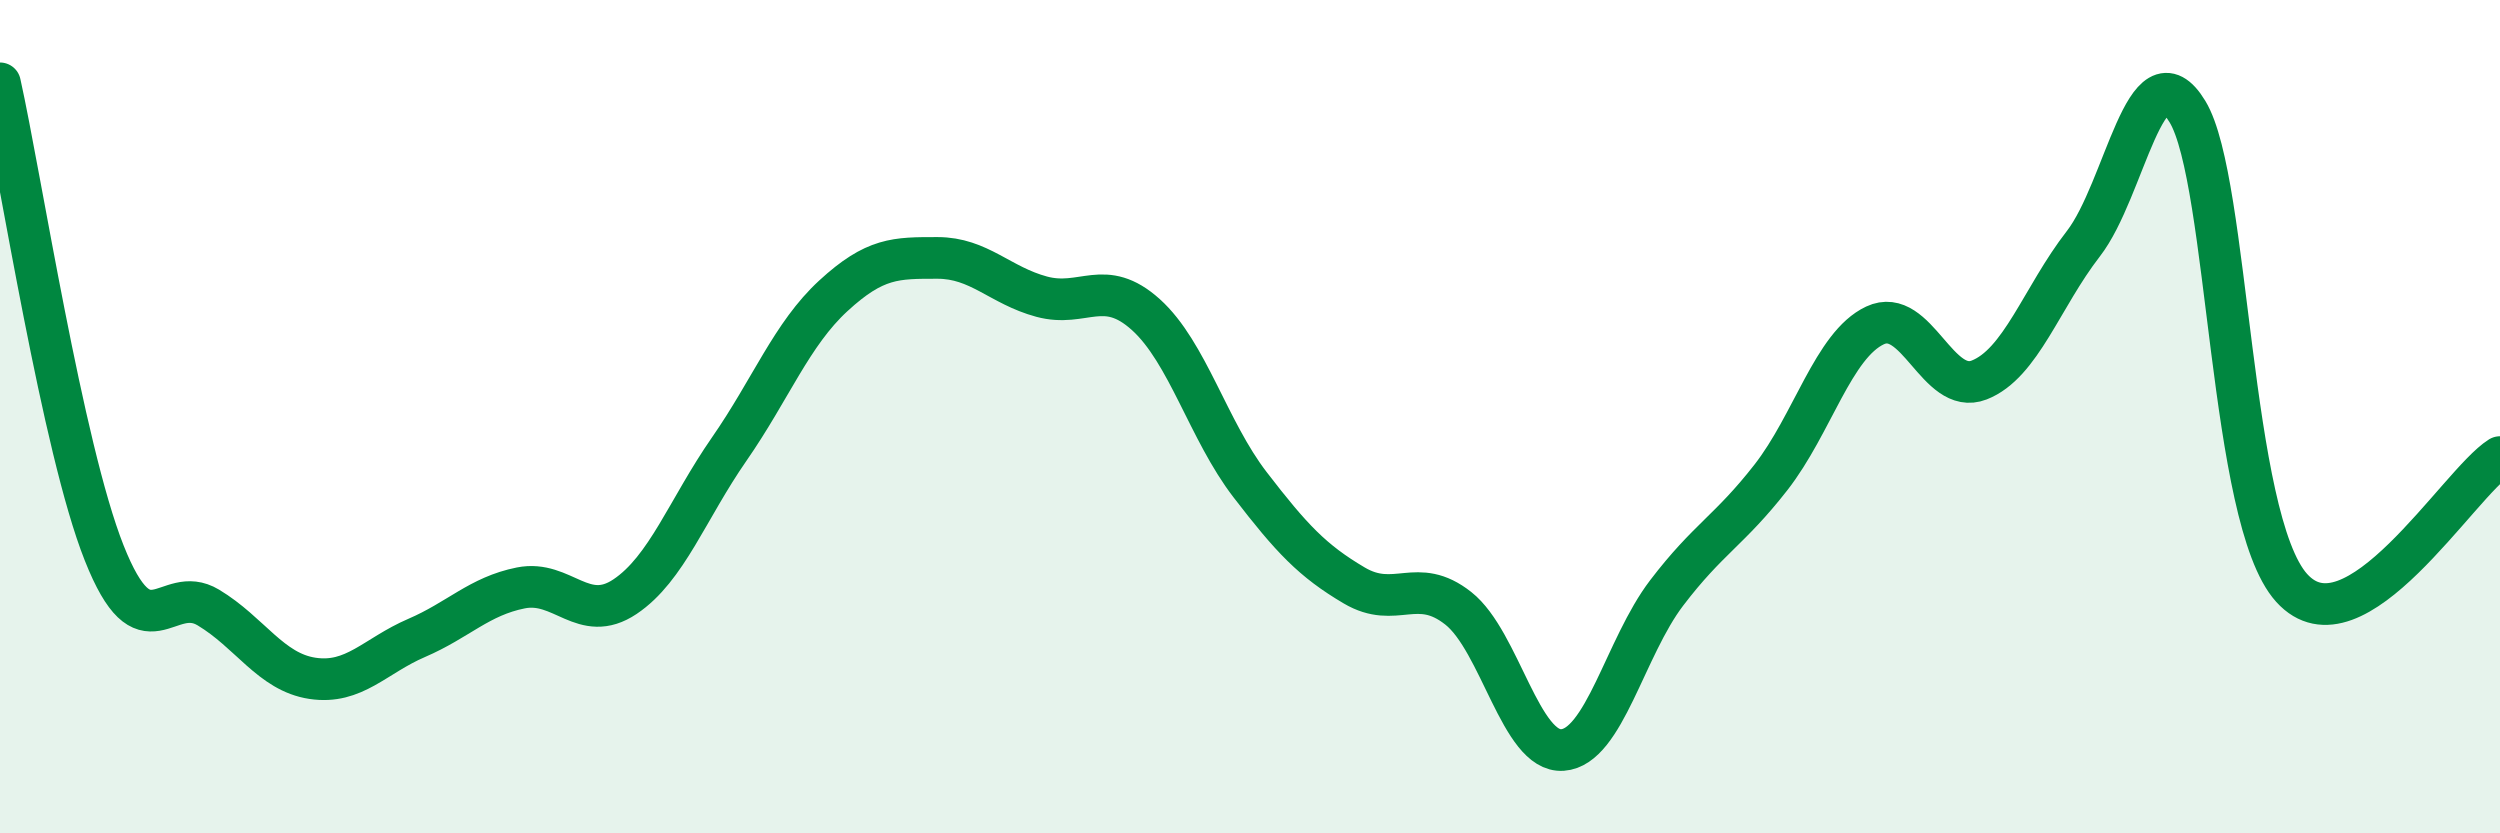
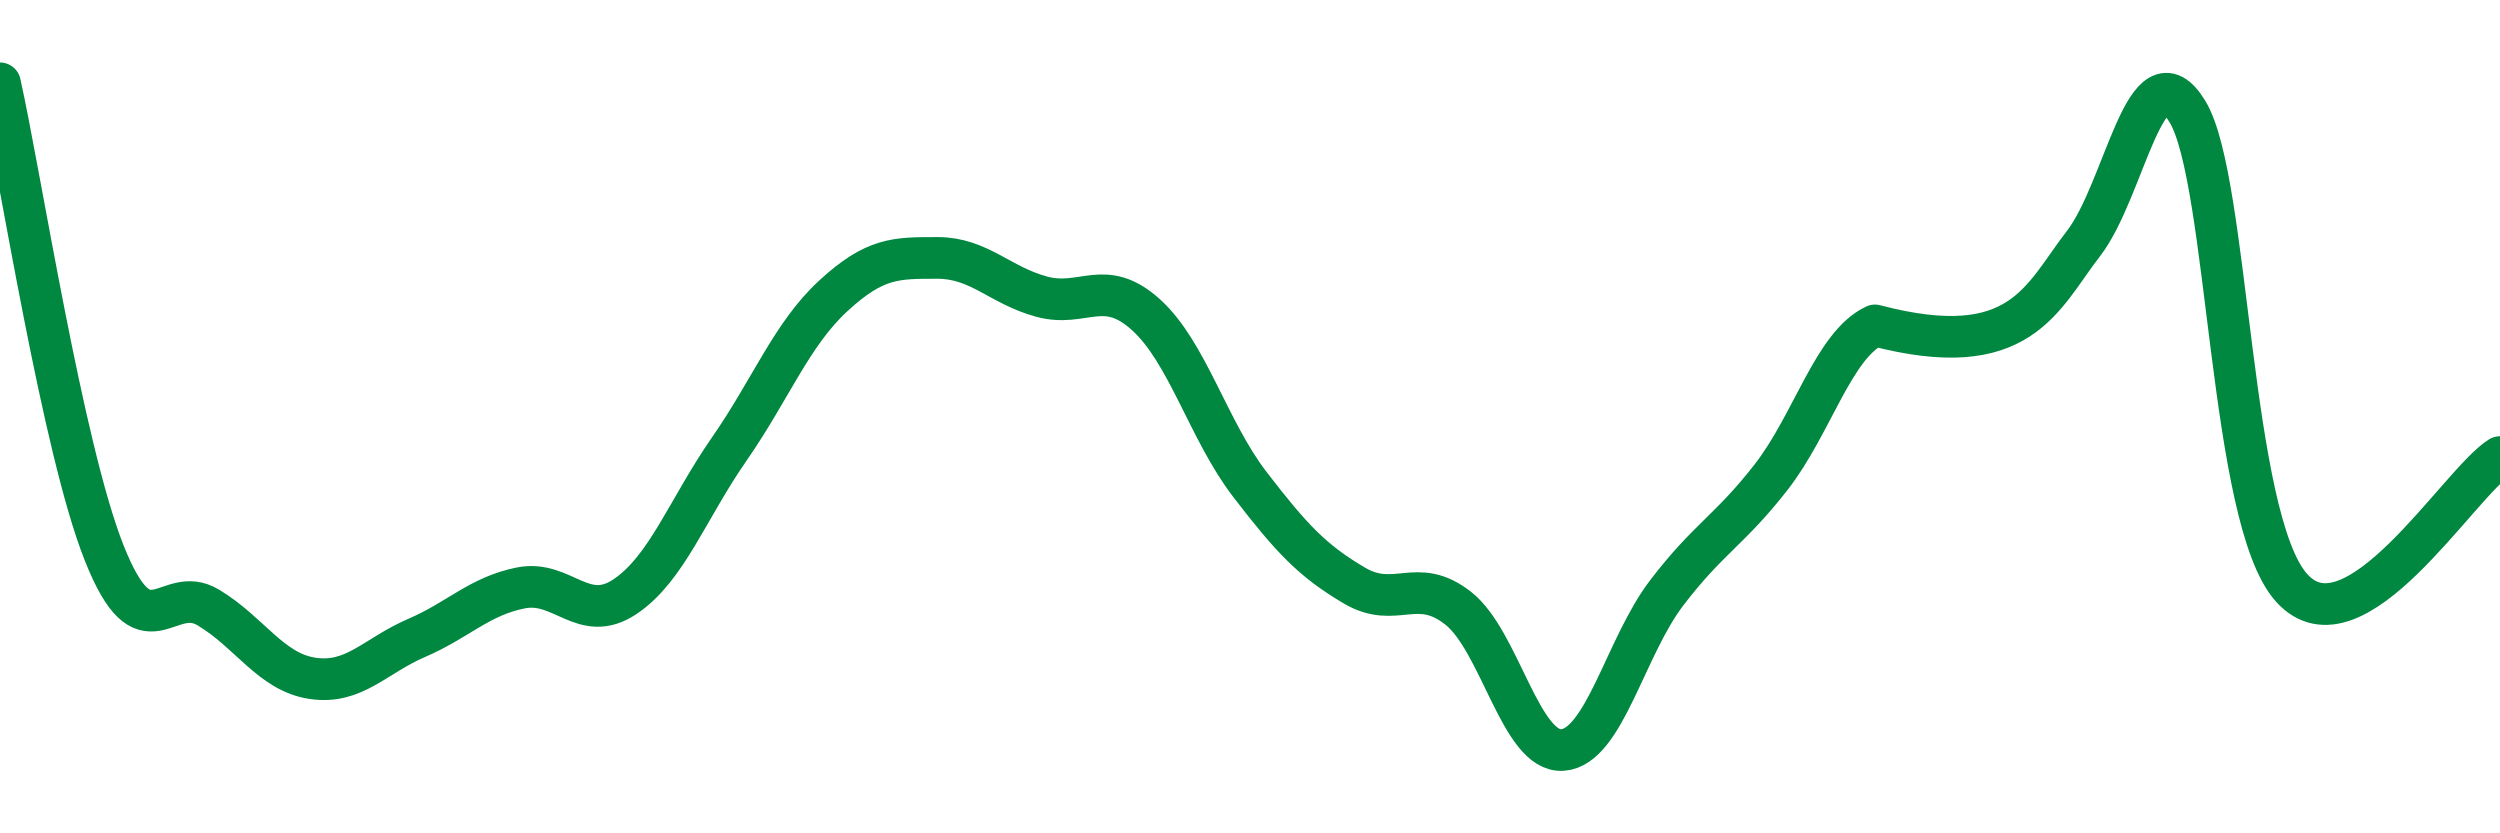
<svg xmlns="http://www.w3.org/2000/svg" width="60" height="20" viewBox="0 0 60 20">
-   <path d="M 0,2 C 0.5,4.25 1.5,10.75 2.5,13.27 C 3.5,15.79 4,13.98 5,14.58 C 6,15.18 6.5,16.13 7.5,16.28 C 8.5,16.43 9,15.74 10,15.31 C 11,14.88 11.5,14.31 12.5,14.11 C 13.5,13.91 14,14.99 15,14.32 C 16,13.65 16.5,12.22 17.5,10.78 C 18.5,9.34 19,8.02 20,7.1 C 21,6.18 21.5,6.19 22.5,6.19 C 23.5,6.19 24,6.85 25,7.12 C 26,7.39 26.5,6.65 27.5,7.55 C 28.5,8.45 29,10.33 30,11.63 C 31,12.93 31.5,13.46 32.5,14.05 C 33.5,14.64 34,13.81 35,14.6 C 36,15.39 36.5,18.07 37.5,18 C 38.5,17.93 39,15.54 40,14.23 C 41,12.92 41.5,12.74 42.5,11.46 C 43.5,10.18 44,8.28 45,7.81 C 46,7.34 46.5,9.51 47.5,9.12 C 48.5,8.73 49,7.14 50,5.85 C 51,4.56 51.5,1.03 52.5,2.68 C 53.5,4.33 53.5,12.45 55,14.11 C 56.5,15.77 59,11.6 60,10.97L60 20L0 20Z" fill="#008740" opacity="0.1" stroke-linecap="round" stroke-linejoin="round" />
-   <path d="M 0,2 C 0.5,4.25 1.5,10.75 2.5,13.27 C 3.5,15.79 4,13.98 5,14.58 C 6,15.18 6.5,16.13 7.5,16.28 C 8.5,16.43 9,15.74 10,15.31 C 11,14.88 11.5,14.31 12.5,14.11 C 13.5,13.91 14,14.99 15,14.32 C 16,13.65 16.5,12.22 17.5,10.78 C 18.5,9.34 19,8.02 20,7.1 C 21,6.18 21.5,6.19 22.5,6.19 C 23.5,6.19 24,6.85 25,7.12 C 26,7.39 26.5,6.65 27.5,7.55 C 28.5,8.45 29,10.33 30,11.63 C 31,12.93 31.5,13.46 32.5,14.05 C 33.5,14.64 34,13.81 35,14.6 C 36,15.39 36.5,18.07 37.5,18 C 38.5,17.93 39,15.54 40,14.23 C 41,12.92 41.5,12.74 42.5,11.46 C 43.5,10.18 44,8.28 45,7.81 C 46,7.34 46.5,9.51 47.5,9.12 C 48.5,8.73 49,7.14 50,5.85 C 51,4.56 51.5,1.03 52.5,2.68 C 53.5,4.33 53.5,12.45 55,14.11 C 56.5,15.77 59,11.6 60,10.97" stroke="#008740" stroke-width="1" fill="none" stroke-linecap="round" stroke-linejoin="round" />
+   <path d="M 0,2 C 0.5,4.25 1.5,10.75 2.5,13.27 C 3.5,15.79 4,13.98 5,14.58 C 6,15.18 6.5,16.13 7.5,16.28 C 8.5,16.43 9,15.74 10,15.31 C 11,14.88 11.5,14.31 12.5,14.11 C 13.5,13.91 14,14.99 15,14.32 C 16,13.65 16.5,12.22 17.5,10.78 C 18.5,9.34 19,8.02 20,7.1 C 21,6.18 21.5,6.19 22.5,6.19 C 23.5,6.19 24,6.85 25,7.12 C 26,7.39 26.5,6.65 27.5,7.55 C 28.5,8.45 29,10.33 30,11.63 C 31,12.93 31.5,13.46 32.5,14.05 C 33.5,14.64 34,13.81 35,14.6 C 36,15.39 36.5,18.07 37.5,18 C 38.5,17.93 39,15.54 40,14.23 C 41,12.92 41.5,12.74 42.5,11.46 C 43.5,10.18 44,8.28 45,7.81 C 48.5,8.73 49,7.14 50,5.85 C 51,4.56 51.5,1.03 52.5,2.68 C 53.5,4.33 53.5,12.45 55,14.11 C 56.5,15.77 59,11.6 60,10.97" stroke="#008740" stroke-width="1" fill="none" stroke-linecap="round" stroke-linejoin="round" />
</svg>